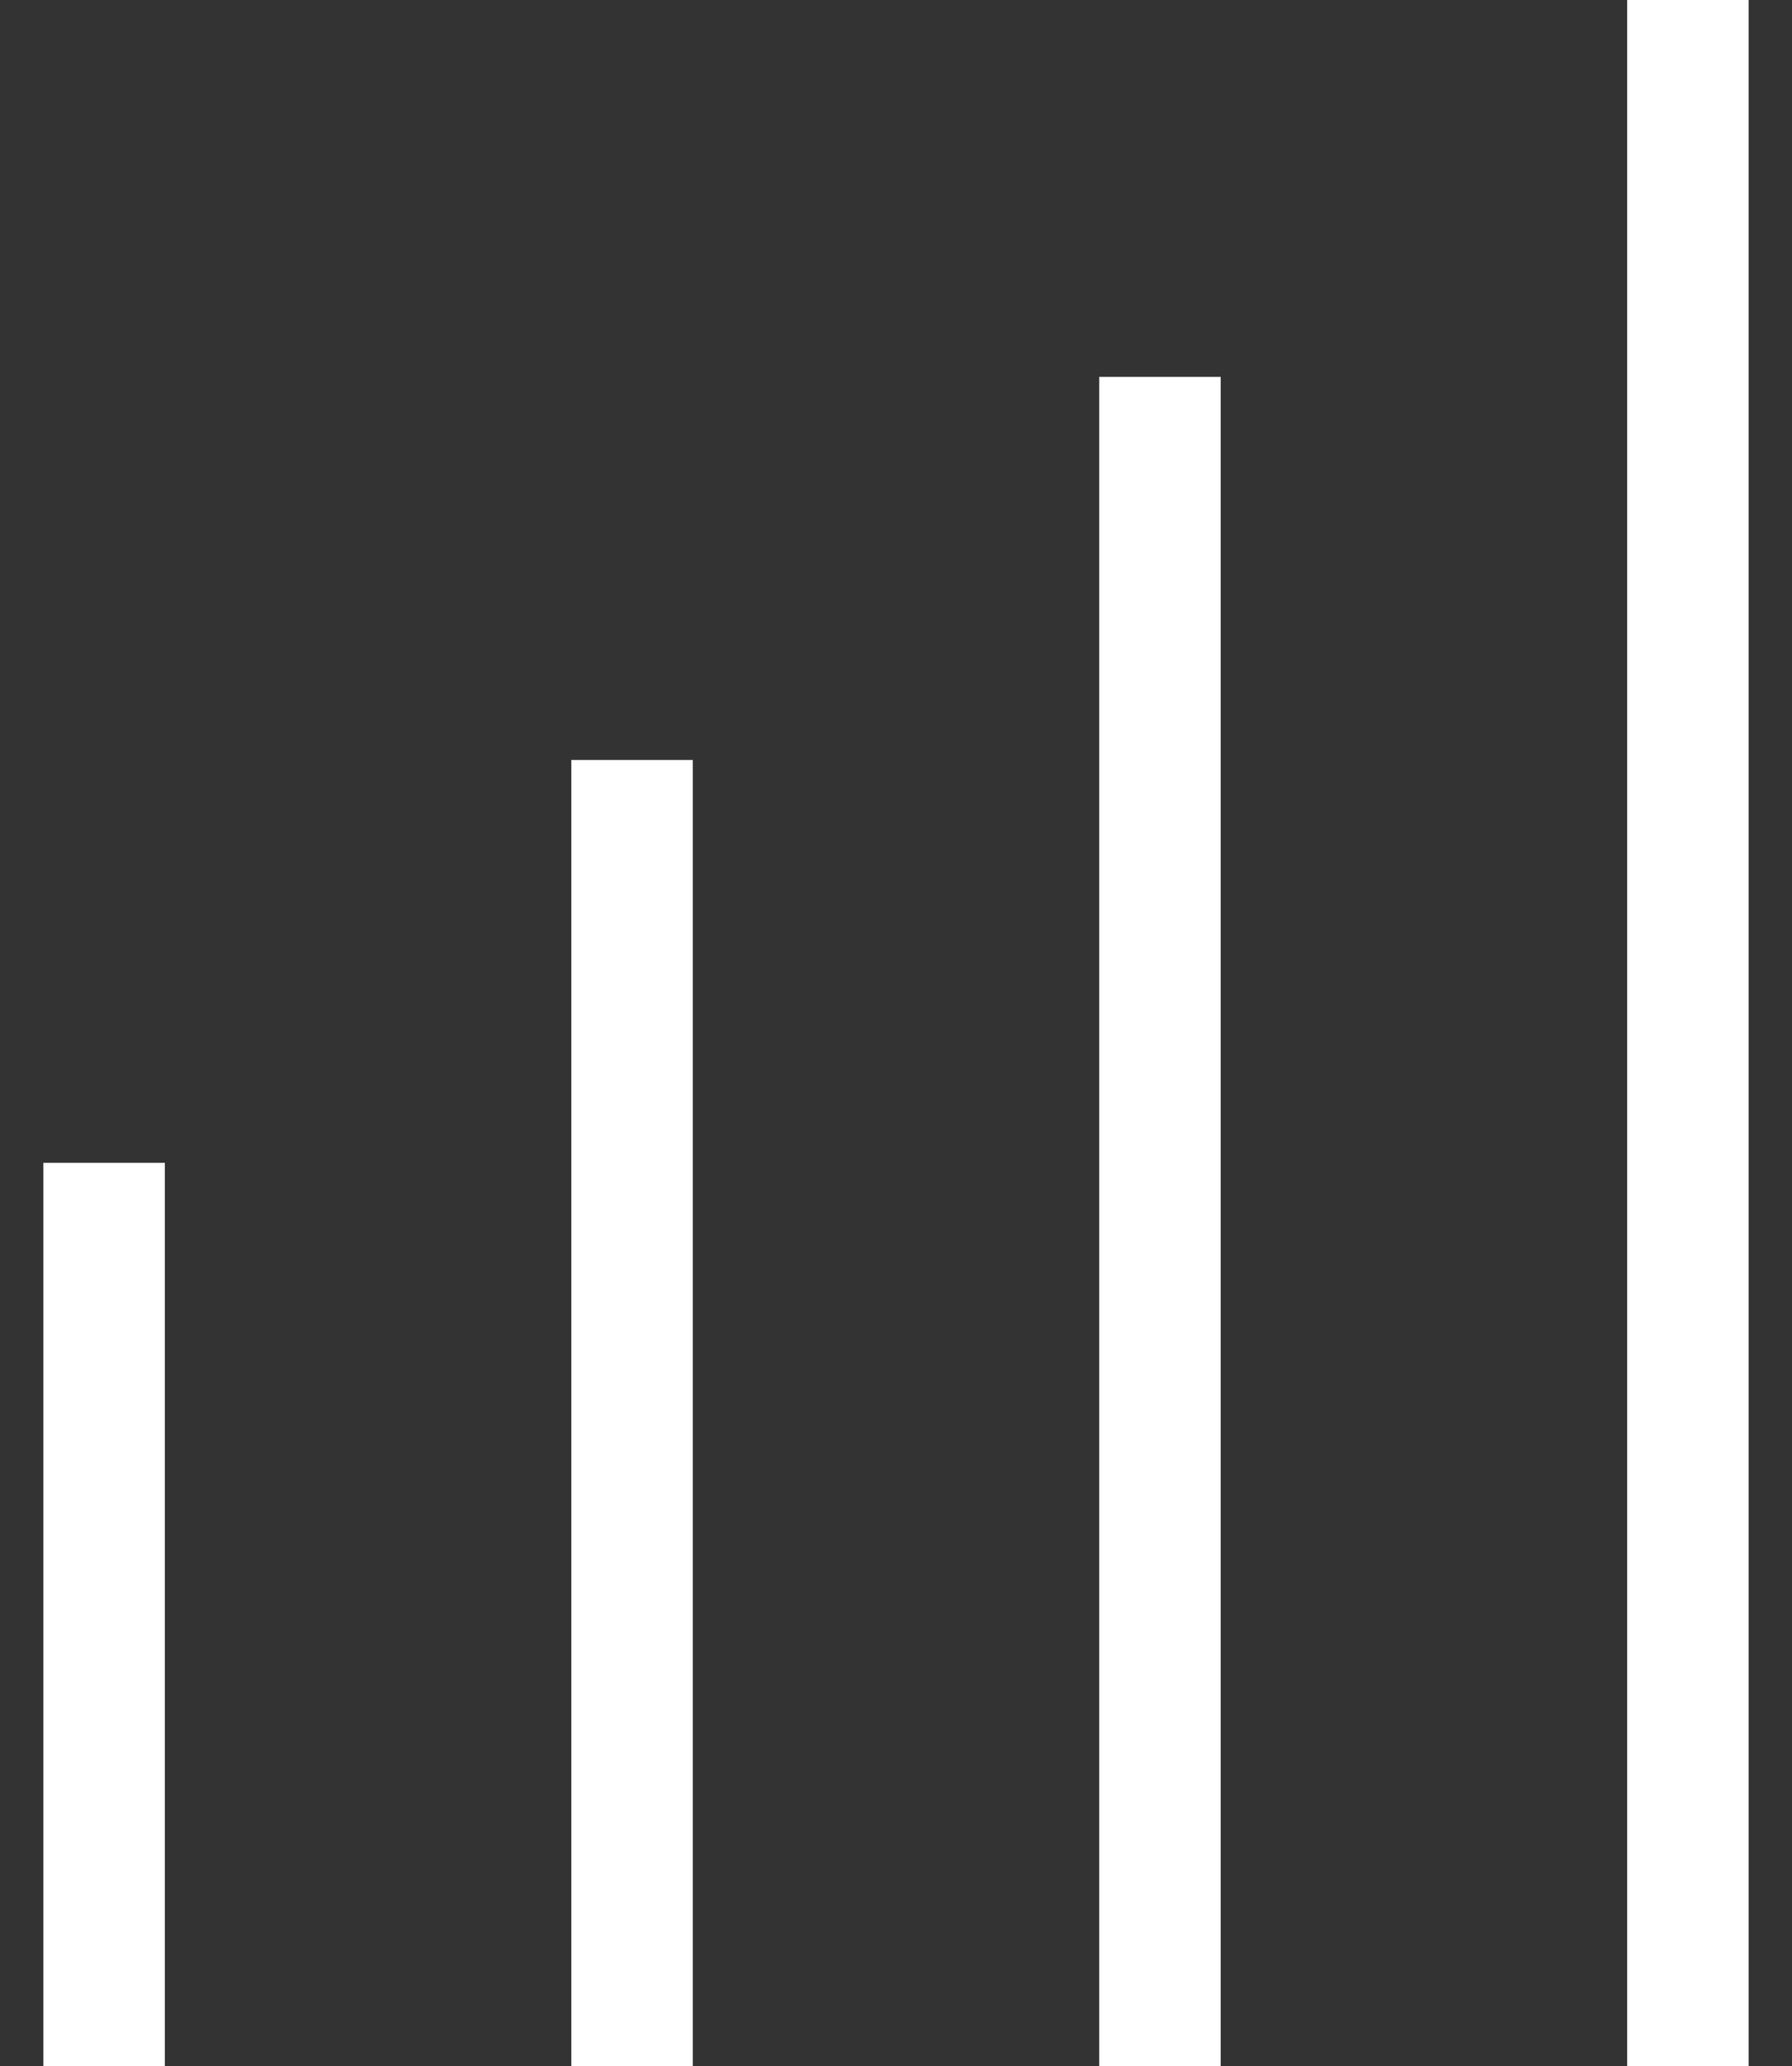
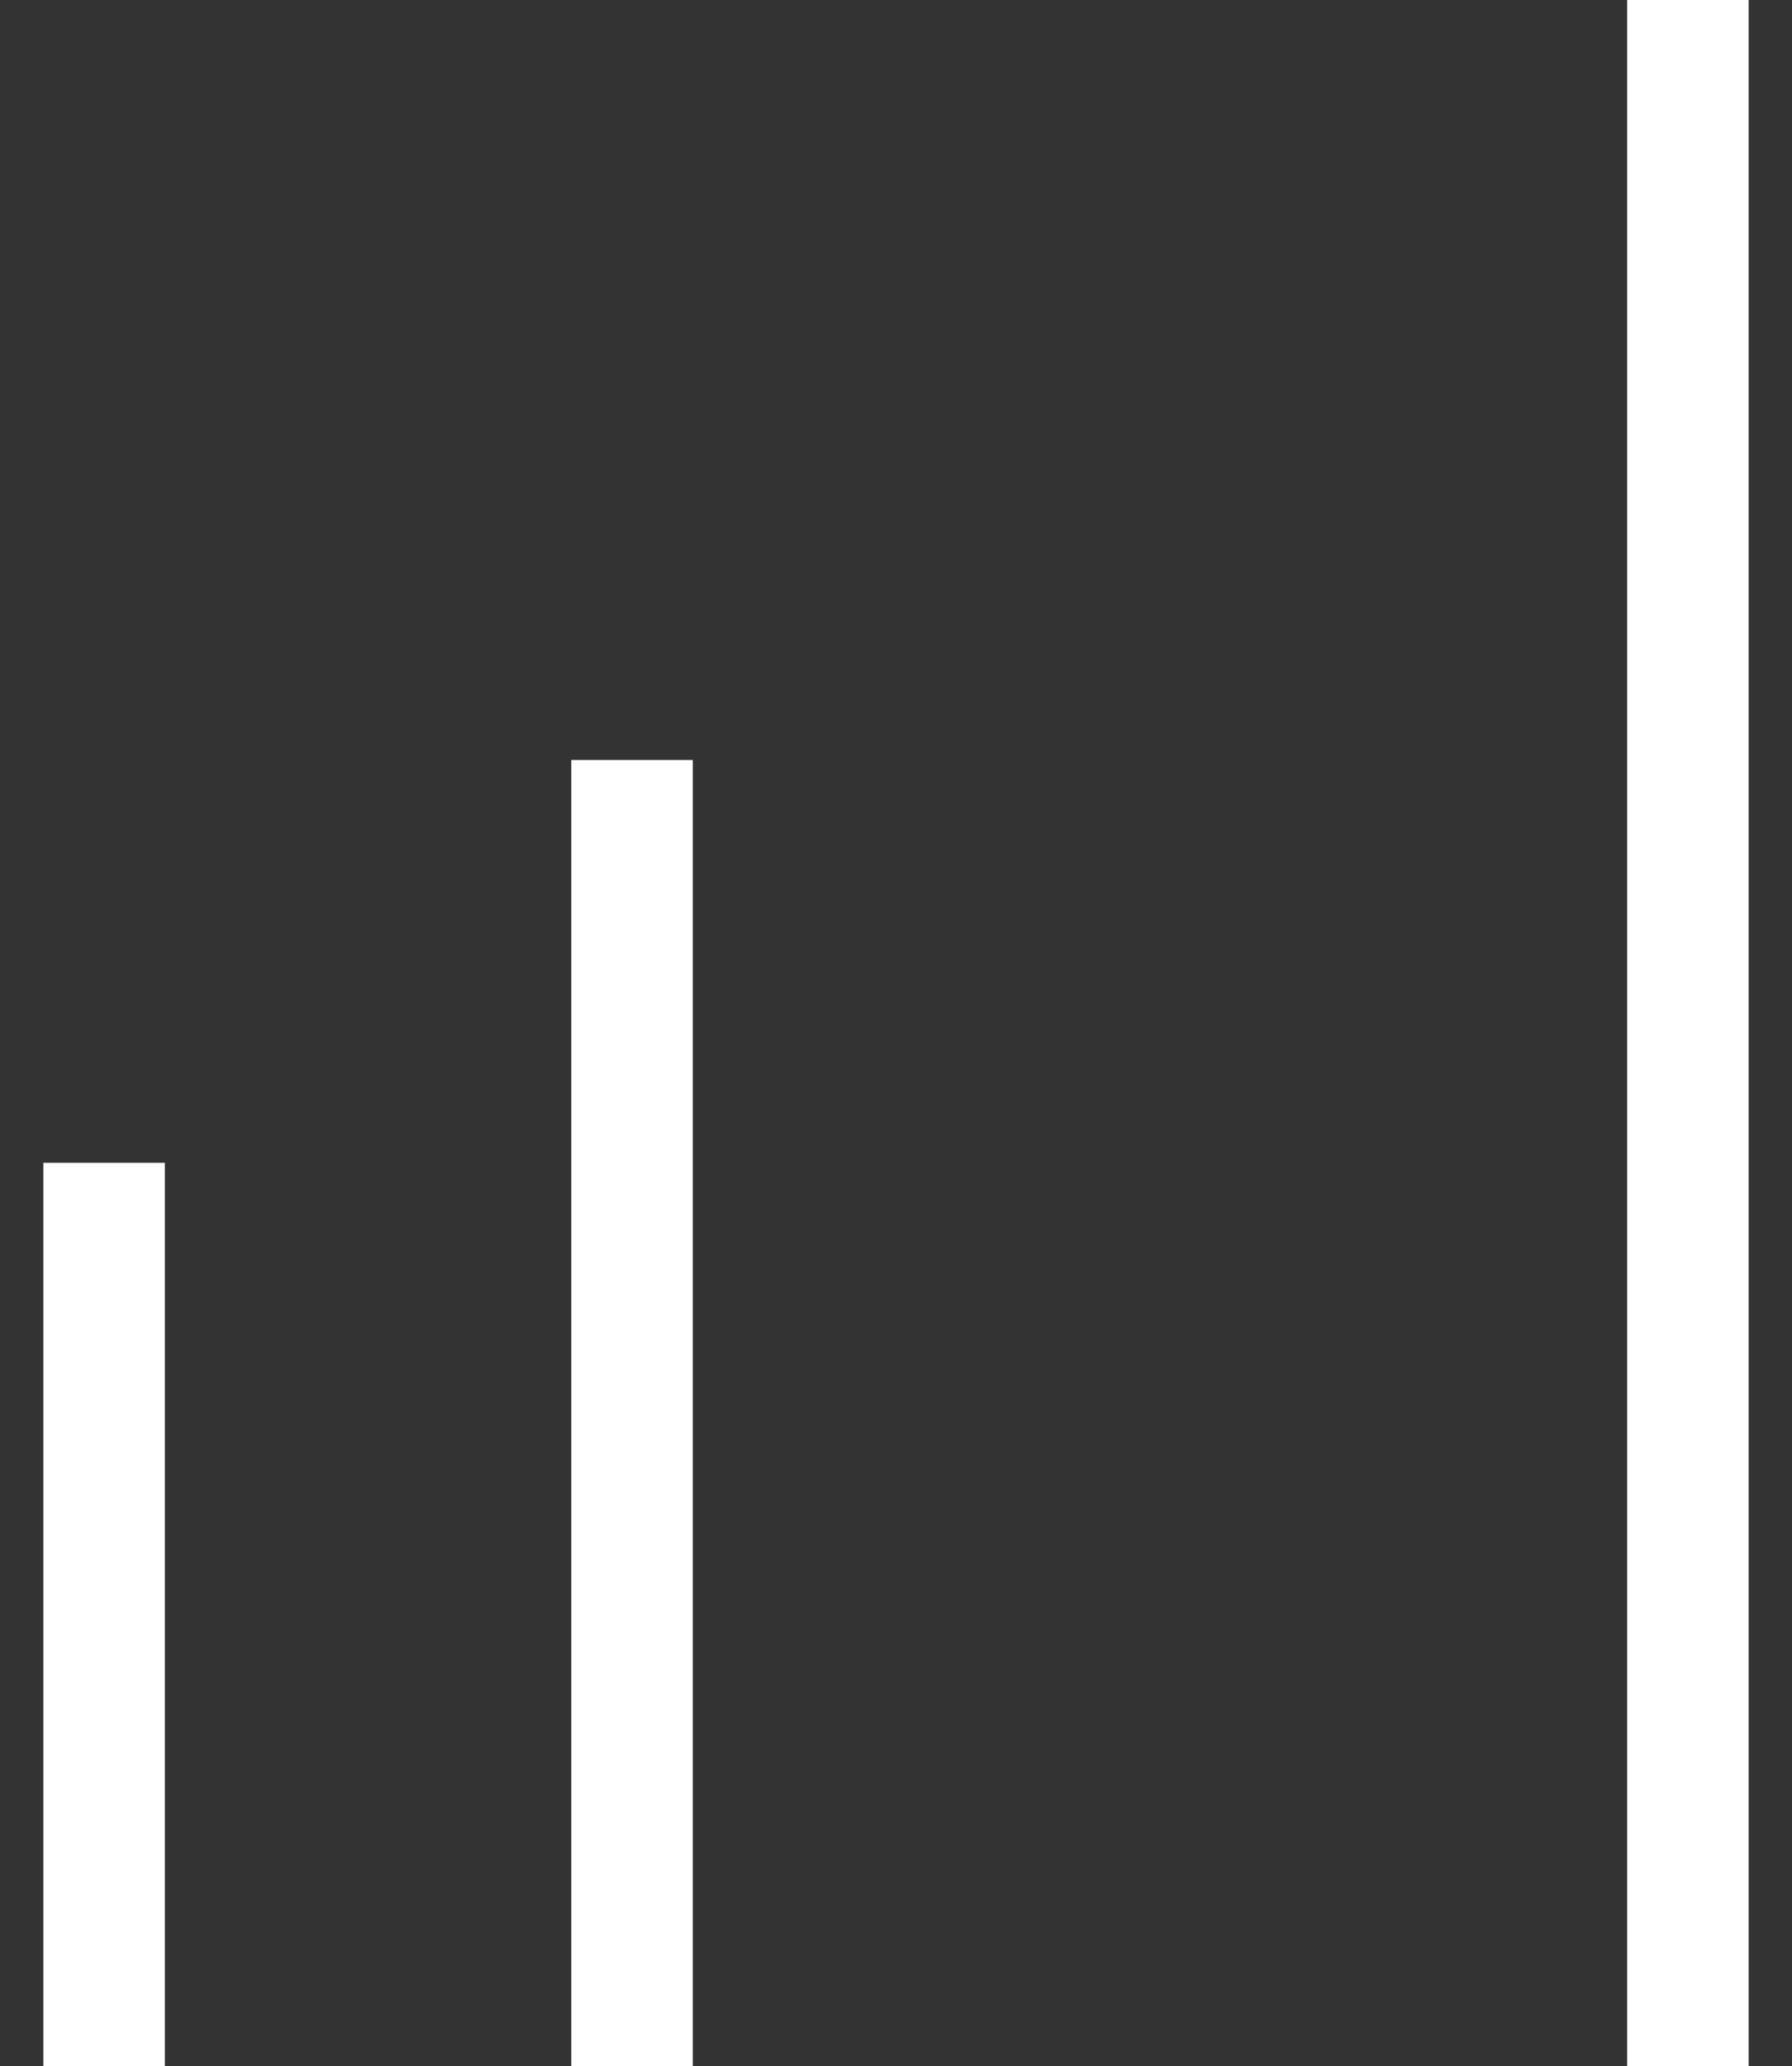
<svg xmlns="http://www.w3.org/2000/svg" width="59" height="68" viewBox="0 0 59 68" fill="none">
  <rect x="0" y="0" width="59" height="68" fill="#333333" stroke="none" />
  <g clip-path="url(#clip0_2102_2381)">
    <path d="M3.428 68V38.268" stroke="white" stroke-width="4" stroke-miterlimit="10" />
    <path d="M20.809 68V25.01" stroke="white" stroke-width="4" stroke-miterlimit="10" />
-     <path d="M38.191 68V12.403" stroke="white" stroke-width="4" stroke-miterlimit="10" />
    <path d="M55.572 68V0" stroke="white" stroke-width="4" stroke-miterlimit="10" />
  </g>
  <defs>
    <clipPath id="clip0_2102_2381">
      <rect width="59" height="68" fill="white" />
    </clipPath>
  </defs>
</svg>